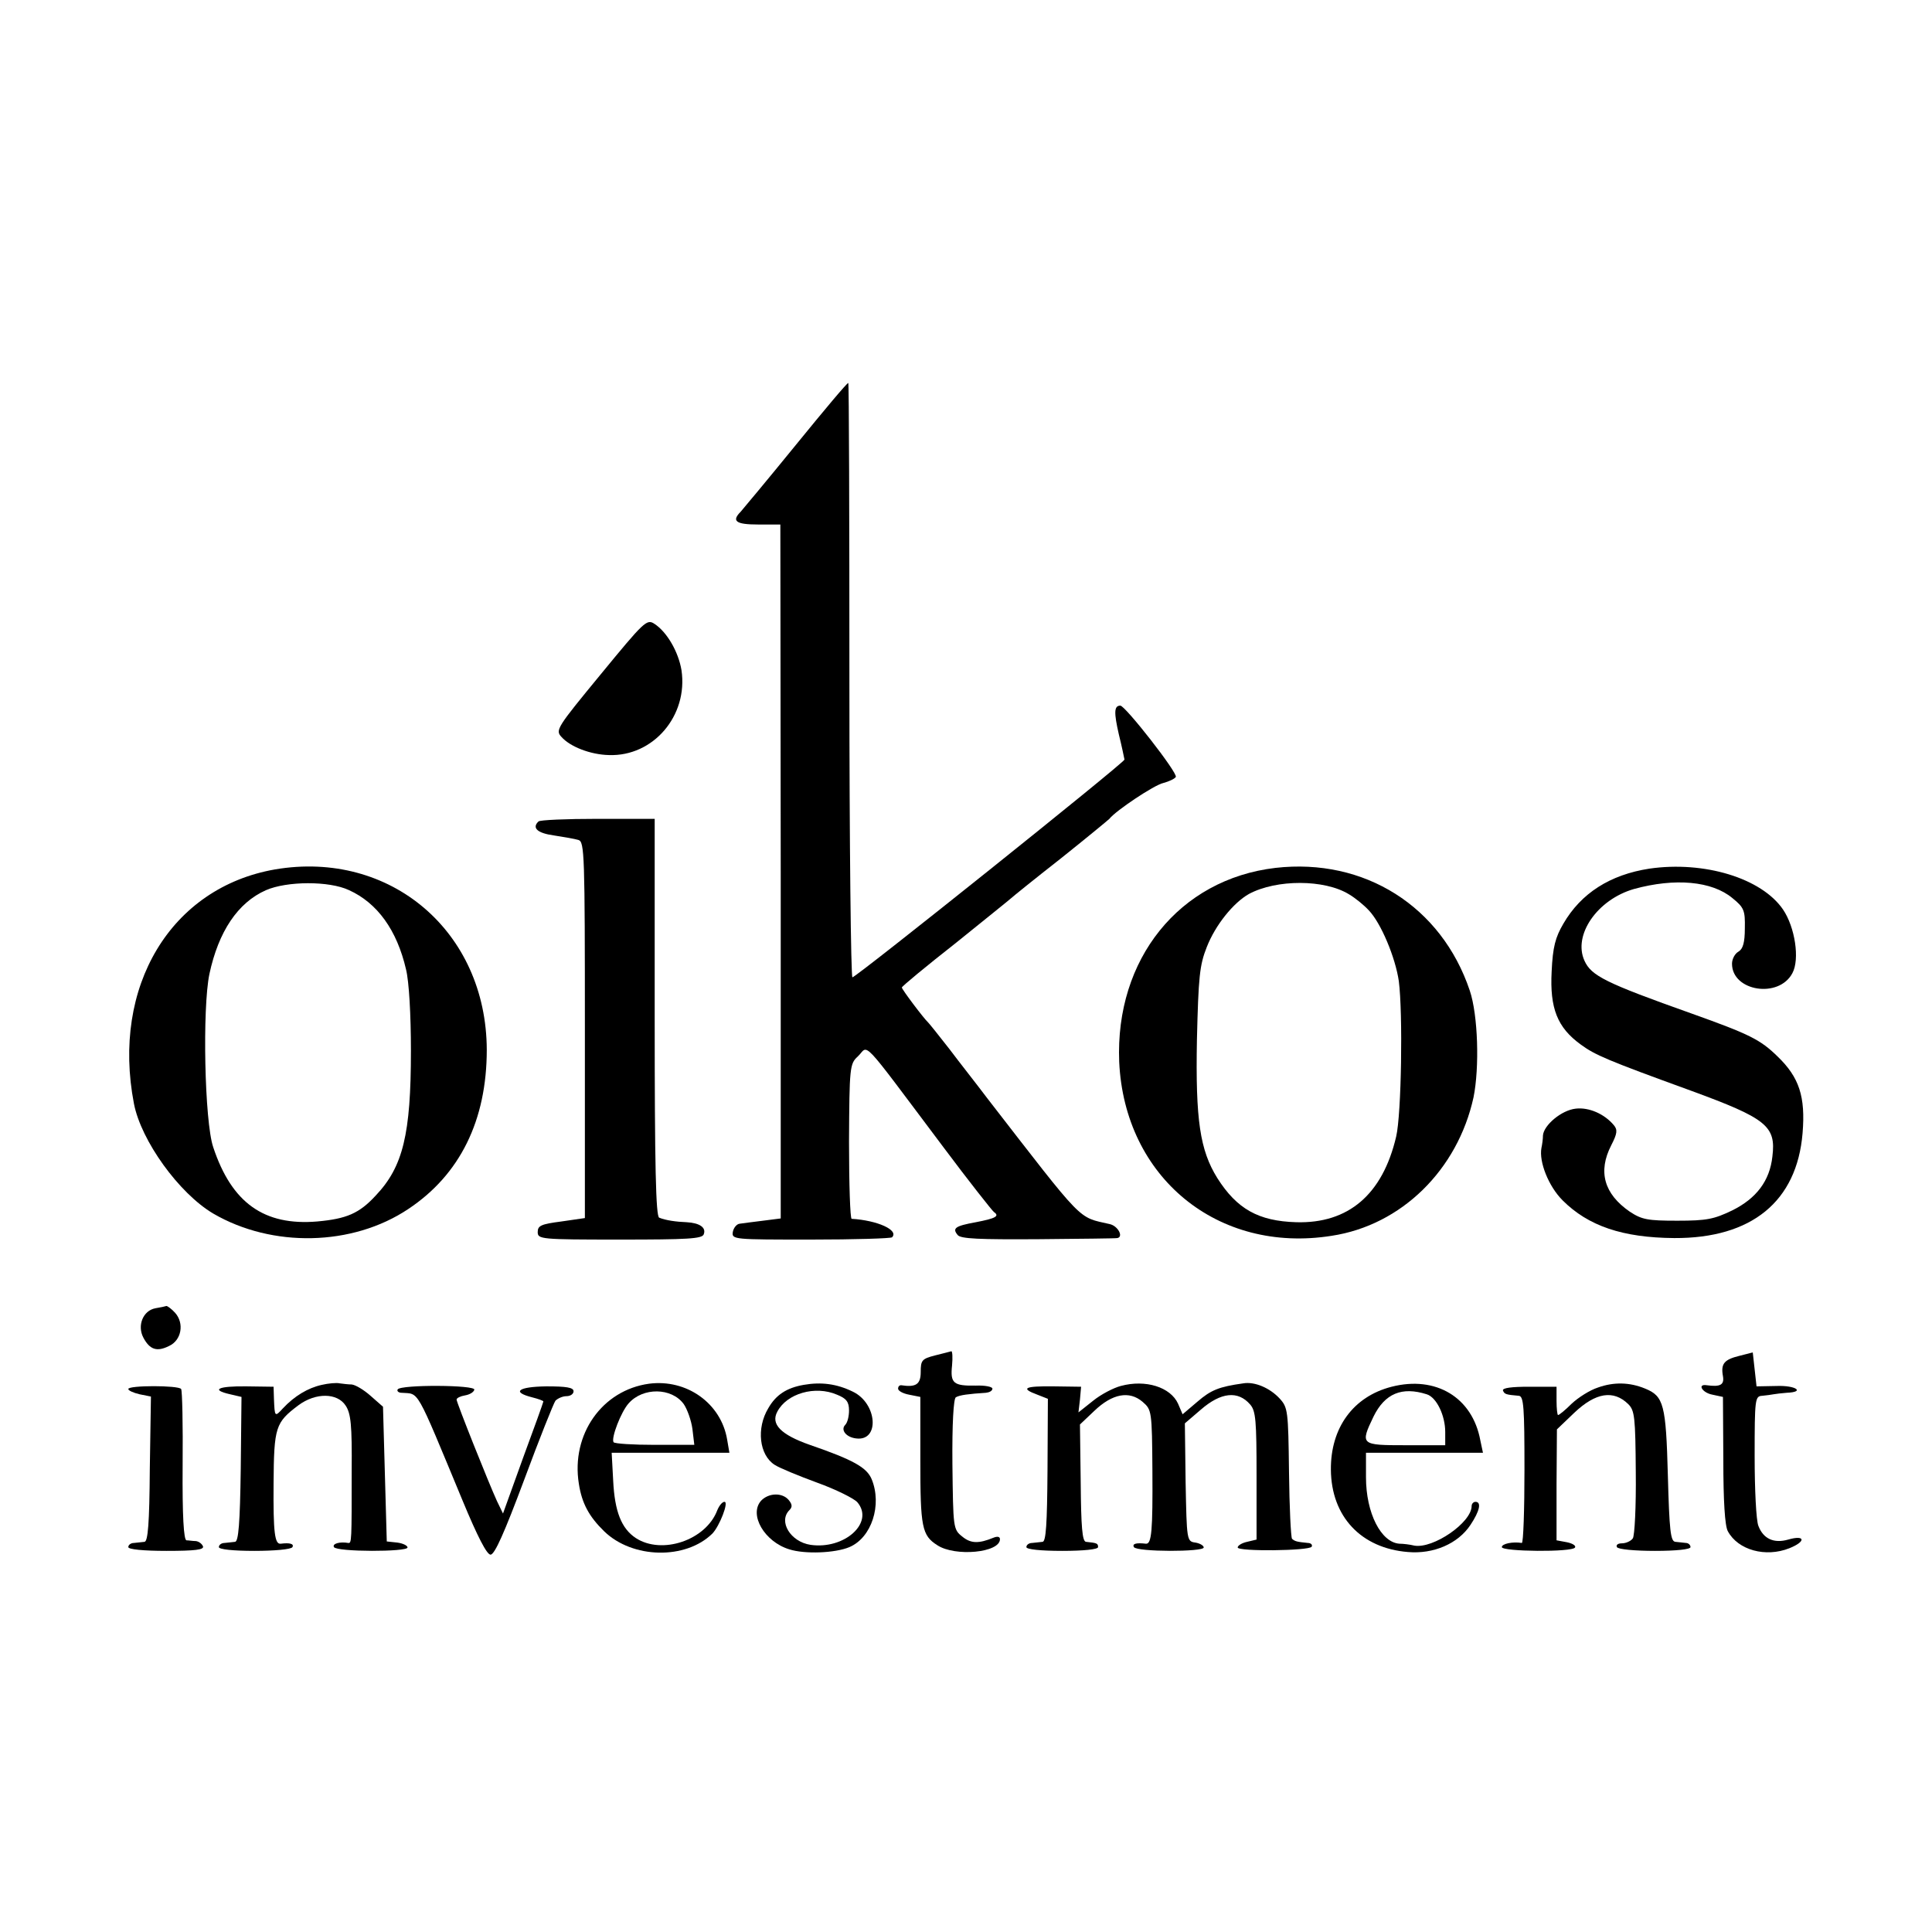
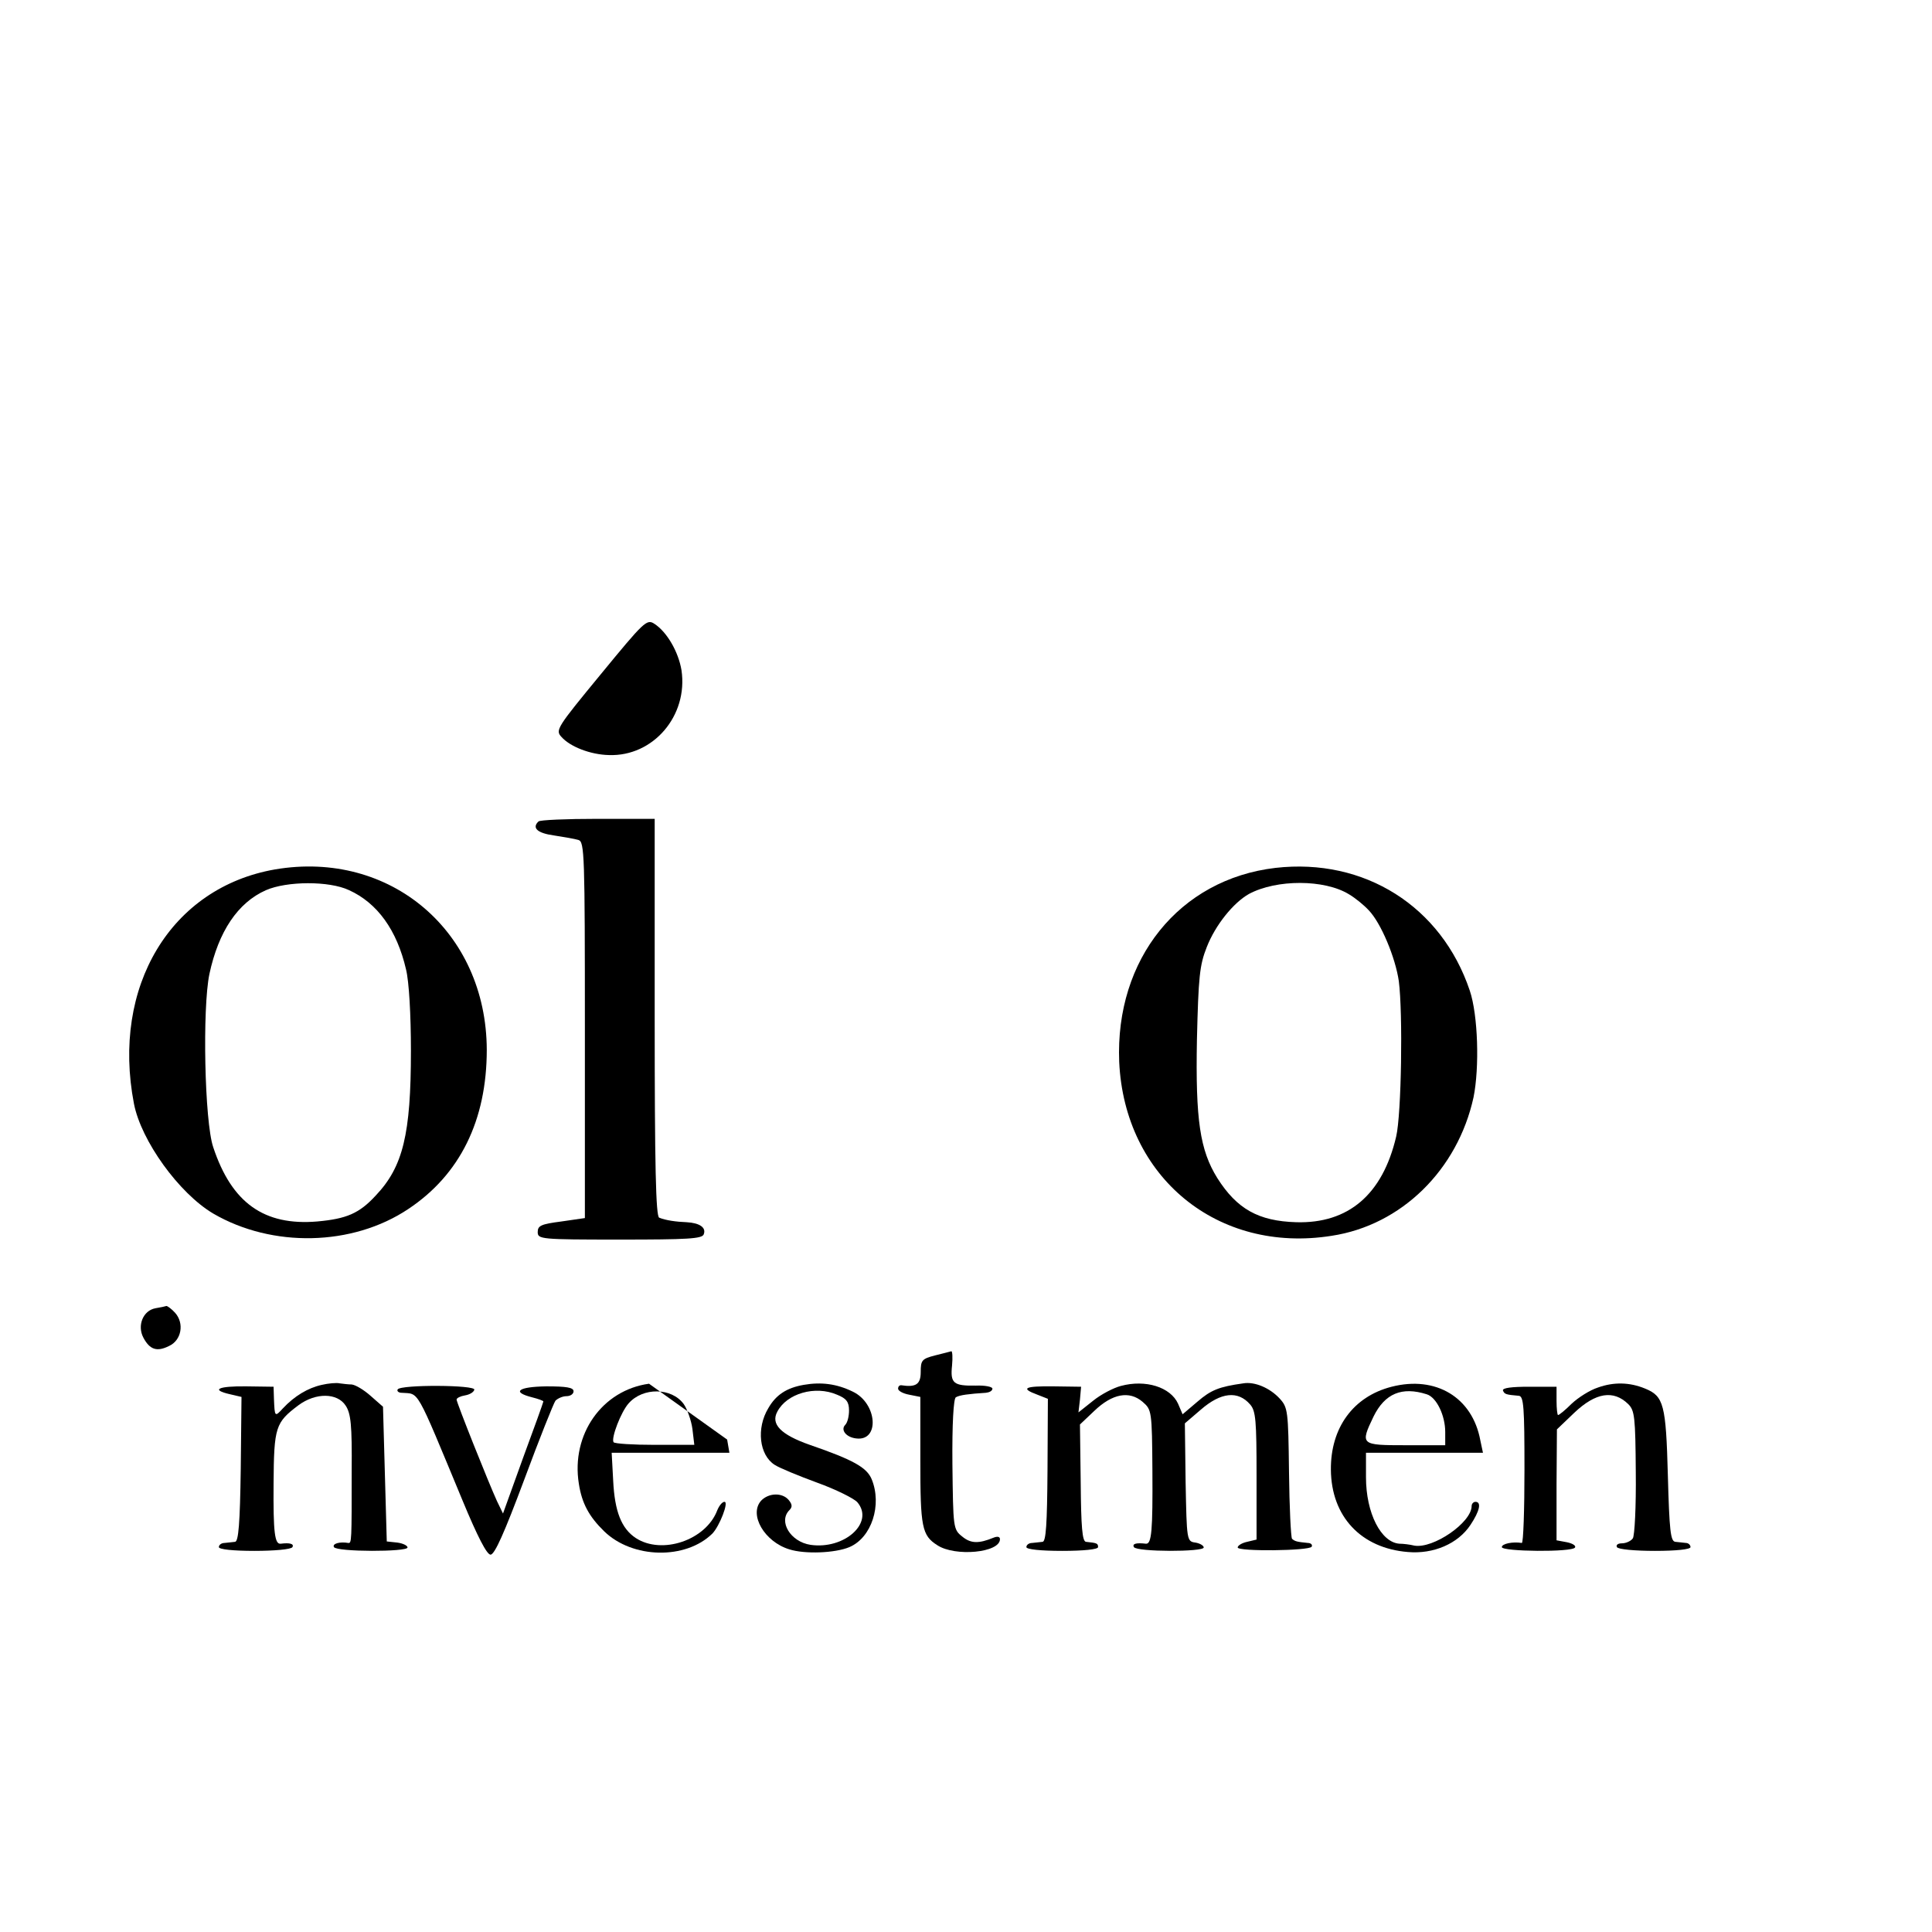
<svg xmlns="http://www.w3.org/2000/svg" version="1.0" width="512pt" height="512pt" viewBox="0 0 512 512" preserveAspectRatio="xMidYMid meet">
  <g transform="translate(0,512) scale(0.1,-0.1)" fill="#000000" stroke="none">
-     <path d="M2110 3942 c-74 -91 -141 -171 -147 -178 -25 -25 -13 -34 46 -34 l59 0 1 -919 0 -920 -47 -6 c-26 -3 -54 -7 -62 -8 -8 -1 -16 -11 -18 -22 -3 -20 3 -20 207 -20 115 0 212 3 215 6 19 19 -39 45 -107 49 -4 0 -7 92 -7 205 1 196 2 206 23 225 31 29 0 62 227 -240 68 -91 129 -168 134 -172 16 -11 4 -17 -48 -27 -55 -10 -63 -16 -48 -34 8 -10 57 -12 214 -11 112 1 206 2 209 3 17 3 2 32 -20 37 -86 20 -64 -3 -325 334 -27 36 -73 94 -100 130 -28 36 -53 67 -56 70 -12 11 -70 88 -70 93 0 3 64 56 143 118 78 63 144 116 147 119 3 3 61 50 130 104 69 55 127 103 130 106 16 21 119 90 143 95 15 4 30 11 33 16 6 10 -134 189 -147 189 -17 0 -17 -19 -4 -76 8 -32 14 -62 15 -67 0 -8 -711 -577 -721 -577 -4 0 -8 354 -8 786 0 433 -1 788 -3 789 -2 2 -64 -72 -138 -163z" />
    <path d="M1592 3333 c-116 -141 -121 -148 -104 -166 23 -26 77 -47 126 -48 117 -4 210 104 192 225 -8 48 -38 101 -72 123 -20 13 -27 6 -142 -134z" />
    <path d="M1427 2943 c-18 -17 -3 -31 41 -37 26 -4 55 -9 65 -12 16 -5 17 -38 17 -504 l0 -498 -62 -9 c-54 -7 -63 -11 -63 -28 0 -19 7 -20 217 -20 180 0 219 2 223 14 7 18 -11 30 -45 32 -28 1 -56 5 -73 12 -9 3 -12 138 -12 531 l0 526 -151 0 c-83 0 -154 -3 -157 -7z" />
    <path d="M729 2816 c-276 -48 -434 -310 -374 -621 19 -98 119 -237 210 -291 156 -91 369 -87 517 12 137 91 208 235 208 422 -1 313 -255 530 -561 478z m196 -55 c75 -34 127 -106 151 -210 8 -32 13 -120 13 -216 0 -221 -21 -307 -93 -383 -44 -48 -78 -62 -155 -69 -141 -12 -227 49 -276 197 -23 68 -29 368 -10 459 24 112 75 189 150 222 55 24 167 25 220 0z" />
    <path d="M3380 2820 c-255 -30 -425 -242 -414 -514 14 -306 261 -509 563 -461 185 28 334 175 376 367 16 79 12 218 -10 283 -75 223 -279 352 -515 325z m195 -70 c17 -10 40 -29 52 -42 33 -34 71 -126 80 -188 11 -85 7 -353 -7 -412 -36 -154 -127 -231 -265 -227 -100 3 -157 35 -209 117 -46 74 -58 154 -54 367 4 166 7 197 26 245 23 59 71 118 112 141 73 39 200 39 265 -1z" />
-     <path d="M4371 2818 c-104 -16 -181 -65 -228 -146 -21 -36 -28 -61 -31 -127 -5 -97 15 -148 77 -193 38 -28 71 -42 291 -122 202 -74 227 -94 217 -175 -7 -64 -42 -111 -107 -143 -48 -23 -67 -27 -145 -27 -79 0 -94 3 -126 24 -68 47 -85 106 -49 176 16 31 17 41 7 53 -25 30 -66 48 -101 44 -38 -4 -85 -44 -87 -71 0 -9 -2 -24 -4 -33 -7 -37 19 -102 56 -139 68 -68 159 -99 296 -100 205 -1 325 97 340 278 8 97 -9 148 -66 203 -46 45 -74 59 -228 114 -228 81 -266 100 -284 140 -31 68 34 162 131 190 109 30 207 21 261 -24 31 -25 34 -33 33 -80 0 -38 -5 -55 -17 -62 -9 -5 -17 -19 -17 -32 0 -73 124 -93 160 -25 20 37 7 122 -25 169 -57 83 -209 129 -354 108z" />
    <path d="M412 1653 c-33 -6 -49 -46 -32 -78 17 -32 36 -38 68 -22 33 15 41 60 16 88 -9 10 -20 18 -23 18 -3 -1 -16 -4 -29 -6z" />
    <path d="M2478 1528 c-35 -9 -38 -13 -38 -44 0 -33 -13 -41 -52 -35 -5 0 -8 -4 -8 -9 0 -6 13 -13 29 -16 l30 -6 0 -169 c0 -176 4 -198 45 -224 47 -31 166 -20 166 16 0 7 -7 8 -17 4 -39 -16 -60 -16 -83 3 -24 19 -24 23 -26 191 -1 108 3 174 9 178 10 6 34 9 80 12 9 1 17 5 17 11 0 5 -20 9 -44 8 -59 -1 -68 6 -63 53 2 21 1 39 -2 38 -3 -1 -23 -6 -43 -11z" />
-     <path d="M4610 1527 c-41 -10 -50 -21 -44 -54 4 -23 -7 -29 -43 -24 -26 4 -12 -20 15 -25 l28 -6 1 -167 c0 -108 4 -175 12 -189 27 -50 100 -70 163 -45 45 18 42 36 -3 23 -38 -11 -66 2 -79 36 -6 14 -10 97 -10 185 0 152 1 159 20 160 11 1 25 3 30 4 6 1 21 3 35 4 50 2 24 20 -27 18 l-53 -1 -5 45 -5 45 -35 -9z" />
    <path d="M853 1450 c-37 -8 -73 -30 -103 -62 -22 -24 -22 -23 -24 25 l-1 32 -72 1 c-75 1 -96 -9 -43 -21 l30 -7 -2 -191 c-2 -145 -6 -192 -15 -193 -7 -1 -20 -2 -28 -3 -8 0 -15 -5 -15 -11 0 -6 38 -10 94 -10 53 0 98 4 101 10 5 9 -8 12 -31 9 -16 -2 -20 29 -19 159 1 151 5 162 66 208 46 34 103 33 125 -1 14 -21 17 -52 16 -173 0 -186 0 -192 -9 -191 -23 4 -43 -2 -38 -11 8 -13 195 -13 195 -1 0 5 -12 11 -27 13 l-28 3 -5 178 -5 179 -33 29 c-18 16 -40 29 -50 30 -9 0 -24 2 -32 3 -8 2 -30 0 -47 -4z" />
-     <path d="M1720 1453 c-124 -17 -207 -134 -186 -265 8 -52 27 -87 67 -126 75 -73 216 -76 287 -6 19 20 44 84 32 84 -6 0 -14 -10 -19 -22 -30 -80 -147 -119 -216 -74 -38 25 -56 70 -60 152 l-4 74 156 0 156 0 -6 35 c-16 96 -107 161 -207 148z m92 -54 c9 -13 20 -43 23 -66 l5 -42 -105 0 c-57 0 -106 3 -109 7 -7 11 20 81 40 103 38 43 114 42 146 -2z" />
+     <path d="M1720 1453 c-124 -17 -207 -134 -186 -265 8 -52 27 -87 67 -126 75 -73 216 -76 287 -6 19 20 44 84 32 84 -6 0 -14 -10 -19 -22 -30 -80 -147 -119 -216 -74 -38 25 -56 70 -60 152 l-4 74 156 0 156 0 -6 35 z m92 -54 c9 -13 20 -43 23 -66 l5 -42 -105 0 c-57 0 -106 3 -109 7 -7 11 20 81 40 103 38 43 114 42 146 -2z" />
    <path d="M2130 1450 c-46 -8 -74 -27 -94 -62 -32 -53 -24 -124 17 -150 12 -8 63 -29 112 -47 50 -18 98 -42 107 -52 46 -54 -34 -126 -124 -113 -53 8 -86 62 -56 92 8 8 8 15 -2 27 -17 20 -53 19 -73 -2 -33 -37 9 -109 75 -129 41 -13 121 -10 159 6 59 25 87 112 59 180 -13 31 -48 51 -164 91 -77 27 -104 55 -86 88 25 48 100 70 158 45 25 -10 32 -19 32 -42 0 -15 -4 -32 -10 -38 -13 -13 2 -33 29 -36 63 -8 56 93 -9 124 -43 21 -84 26 -130 18z" />
    <path d="M2970 1447 c-19 -5 -52 -22 -73 -39 l-39 -31 4 34 3 34 -72 1 c-78 1 -90 -5 -44 -22 l28 -11 -1 -189 c-1 -143 -4 -189 -13 -190 -7 -1 -20 -2 -28 -3 -8 0 -15 -5 -15 -11 0 -6 38 -10 95 -10 57 0 95 4 95 10 0 10 -3 11 -32 14 -10 1 -13 40 -14 156 l-2 155 38 36 c48 46 93 54 128 24 24 -21 25 -23 26 -184 1 -157 -2 -193 -17 -192 -26 3 -37 0 -32 -9 8 -13 185 -13 185 -1 0 5 -10 11 -22 13 -23 3 -23 6 -26 160 l-2 156 42 36 c54 47 99 51 131 14 15 -17 17 -43 17 -189 l0 -169 -25 -6 c-14 -3 -25 -10 -25 -15 0 -11 189 -9 196 2 3 5 -2 10 -10 10 -29 3 -34 4 -42 11 -3 4 -7 84 -8 177 -2 163 -3 171 -25 195 -26 28 -66 45 -96 40 -65 -9 -86 -18 -121 -48 l-40 -34 -12 28 c-20 44 -86 65 -152 47z" />
    <path d="M3688 1445 c-102 -26 -162 -109 -161 -220 1 -124 80 -208 204 -218 68 -6 133 22 166 72 24 36 30 61 13 61 -5 0 -10 -5 -10 -11 0 -44 -102 -114 -152 -105 -12 3 -30 5 -39 5 -49 3 -89 81 -89 176 l0 65 155 0 155 0 -7 33 c-21 114 -118 172 -235 142z m93 -20 c26 -8 49 -56 49 -100 l0 -35 -105 0 c-119 0 -121 1 -85 76 30 61 75 80 141 59z" />
    <path d="M4235 1443 c-22 -7 -53 -27 -70 -43 -17 -17 -33 -30 -36 -30 -2 0 -4 17 -4 38 l0 37 -73 0 c-45 0 -71 -3 -69 -10 4 -10 8 -11 42 -14 13 -1 15 -30 15 -196 0 -107 -3 -194 -7 -194 -24 4 -53 -2 -53 -11 0 -12 187 -14 194 -1 3 5 -7 11 -22 14 l-27 5 0 147 1 147 46 44 c57 54 104 61 143 23 17 -17 19 -34 20 -181 1 -90 -3 -169 -8 -175 -5 -7 -18 -13 -29 -13 -10 0 -16 -4 -13 -10 3 -6 48 -10 101 -10 56 0 94 4 94 10 0 6 -6 11 -12 11 -7 1 -20 2 -28 3 -13 1 -16 30 -20 176 -5 188 -11 210 -60 230 -41 17 -83 18 -125 3z" />
-     <path d="M340 1439 c0 -4 13 -10 30 -14 l30 -6 -3 -192 c-1 -145 -5 -192 -14 -193 -7 -1 -20 -2 -28 -3 -8 0 -15 -5 -15 -11 0 -6 40 -10 101 -10 76 0 100 3 97 12 -3 7 -11 13 -19 14 -8 0 -19 2 -25 2 -7 2 -11 63 -10 198 1 108 -1 199 -4 203 -7 10 -140 10 -140 0z" />
    <path d="M1054 1438 c-3 -4 2 -9 10 -9 48 -4 35 20 162 -286 39 -94 64 -143 74 -143 11 0 37 59 89 198 40 108 78 203 83 210 6 6 19 12 29 12 11 0 19 6 19 13 0 10 -19 13 -72 13 -75 -1 -93 -15 -38 -29 16 -4 30 -9 30 -11 0 -2 -24 -69 -54 -150 l-53 -147 -16 33 c-22 48 -107 261 -107 269 0 4 10 9 22 11 12 2 23 8 25 15 5 13 -195 14 -203 1z" />
  </g>
</svg>